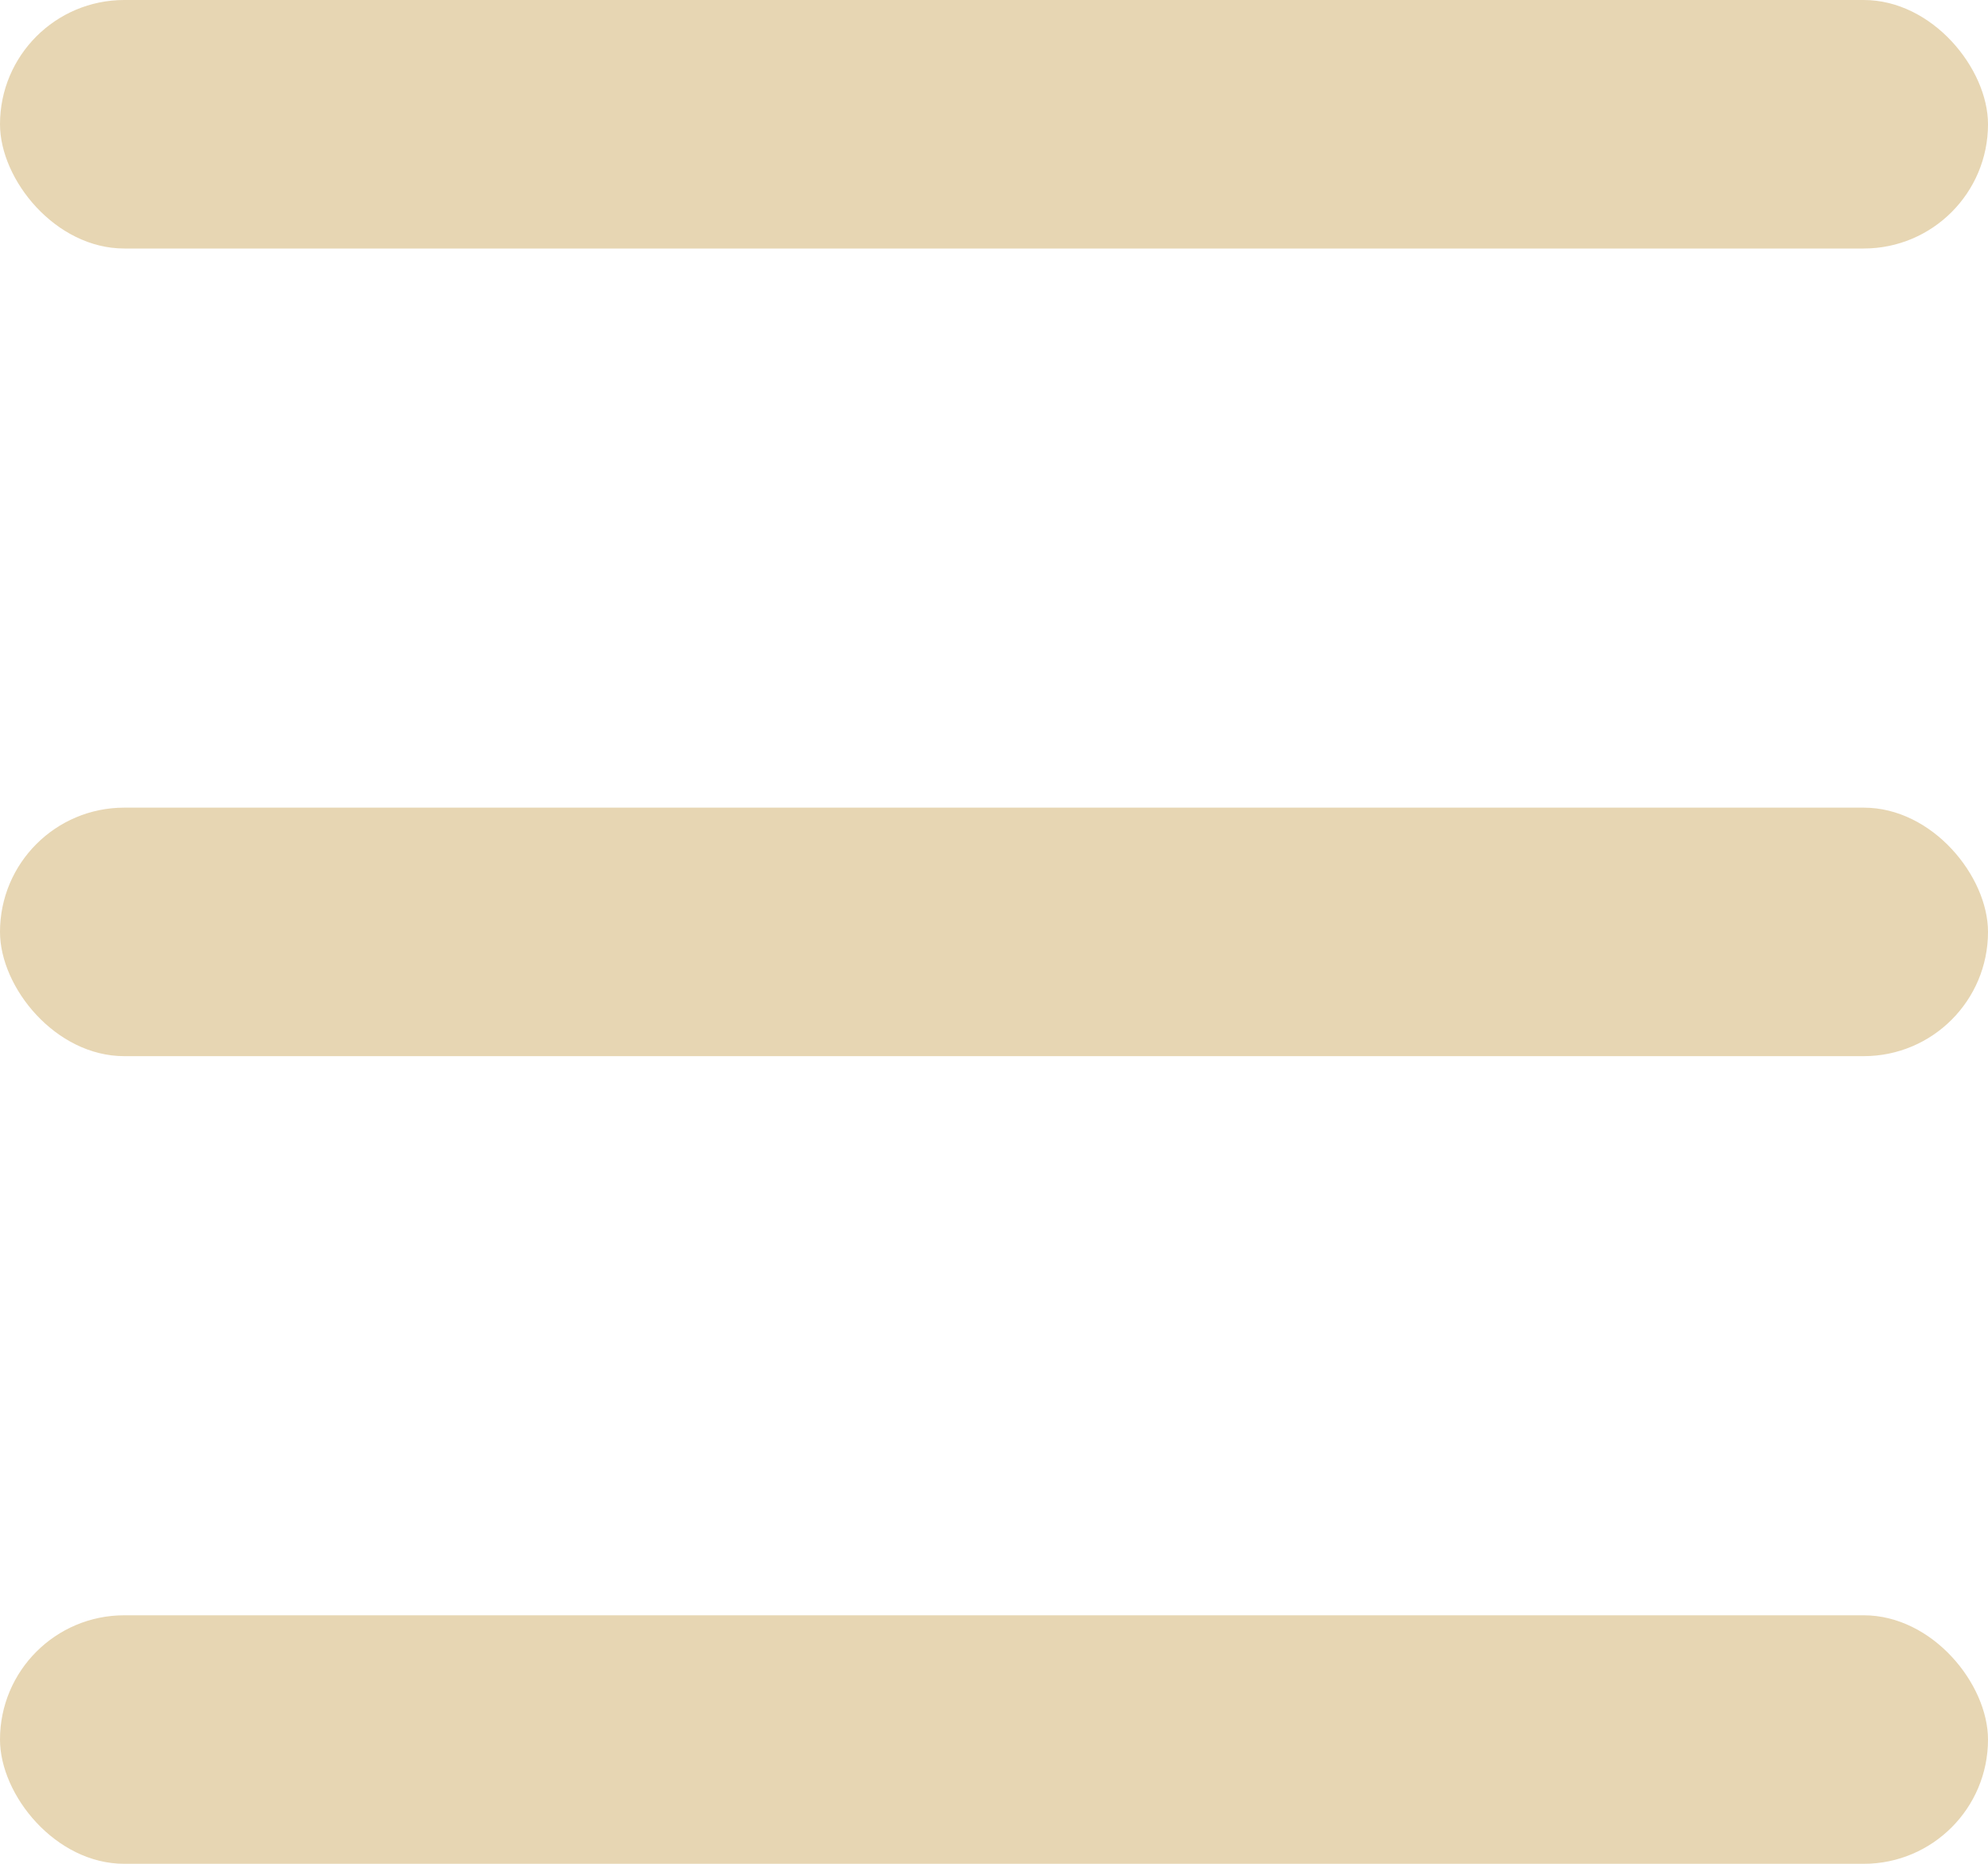
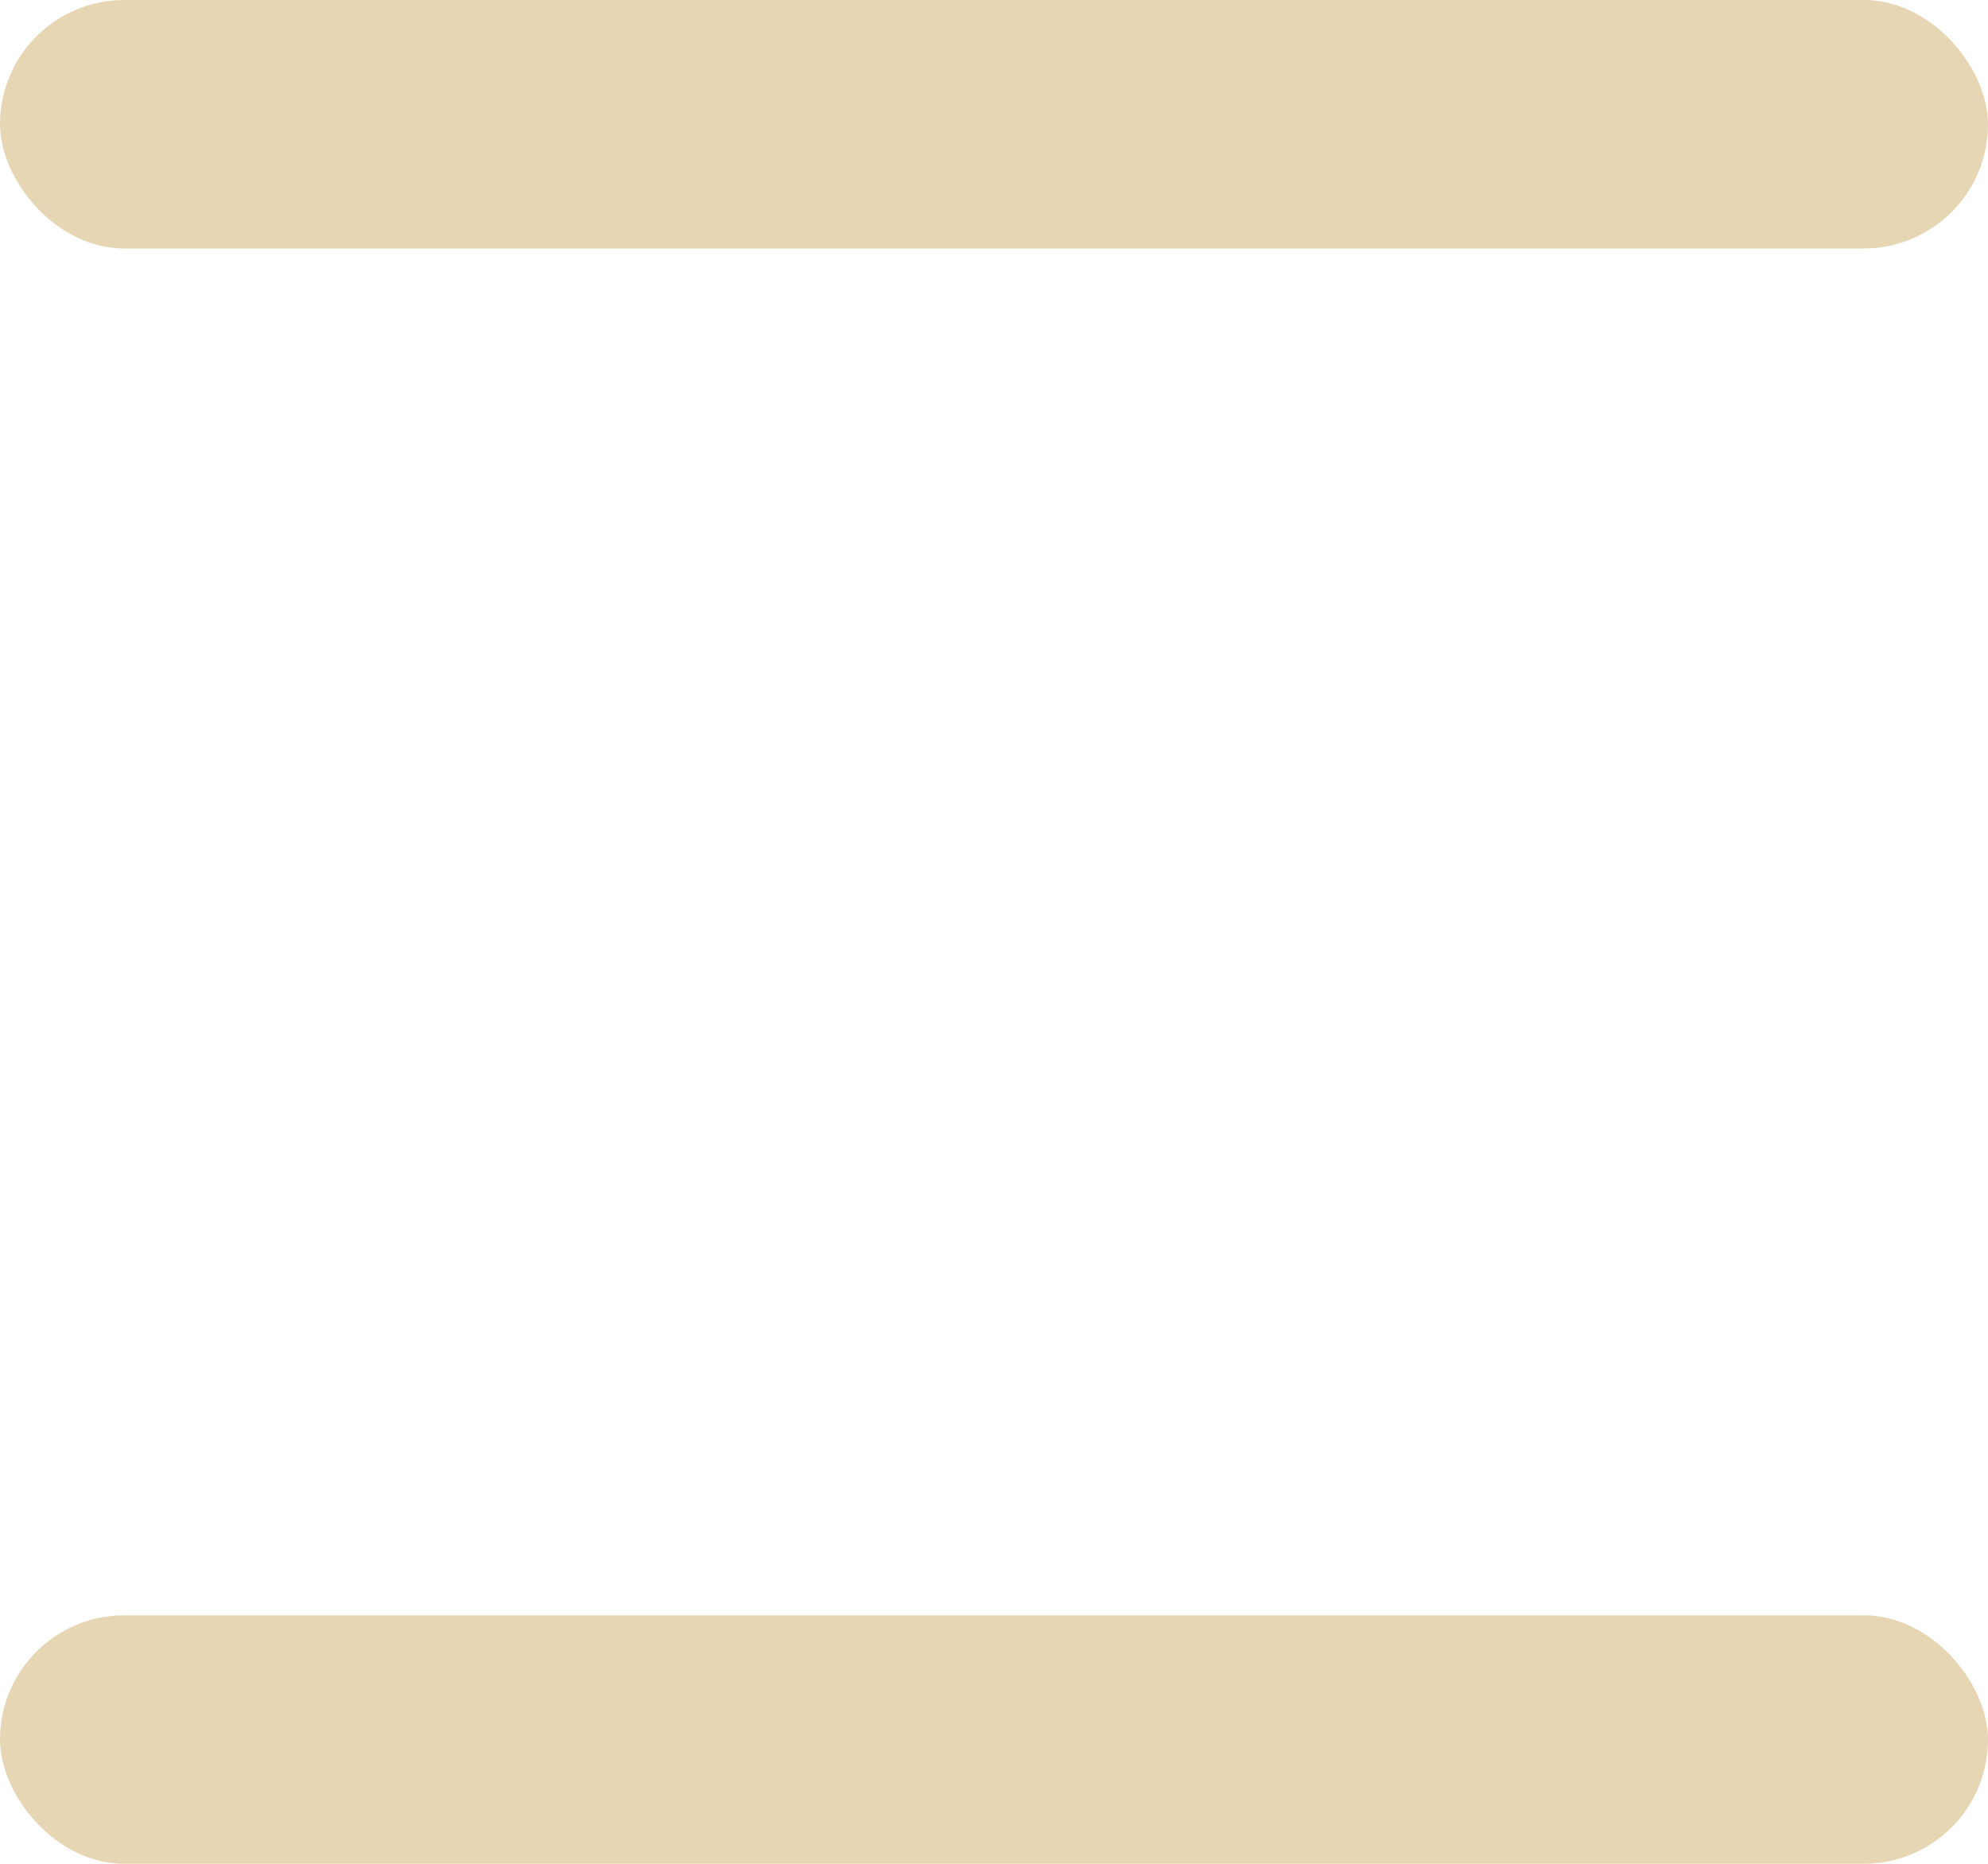
<svg xmlns="http://www.w3.org/2000/svg" width="32" height="30" viewBox="0 0 32 30" fill="none">
  <rect width="32" height="4" rx="2" fill="#E7D6B3" />
-   <rect y="13" width="32" height="4" rx="2" fill="#E7D6B3" />
  <rect y="26" width="32" height="4" rx="2" fill="#E7D6B3" />
</svg>